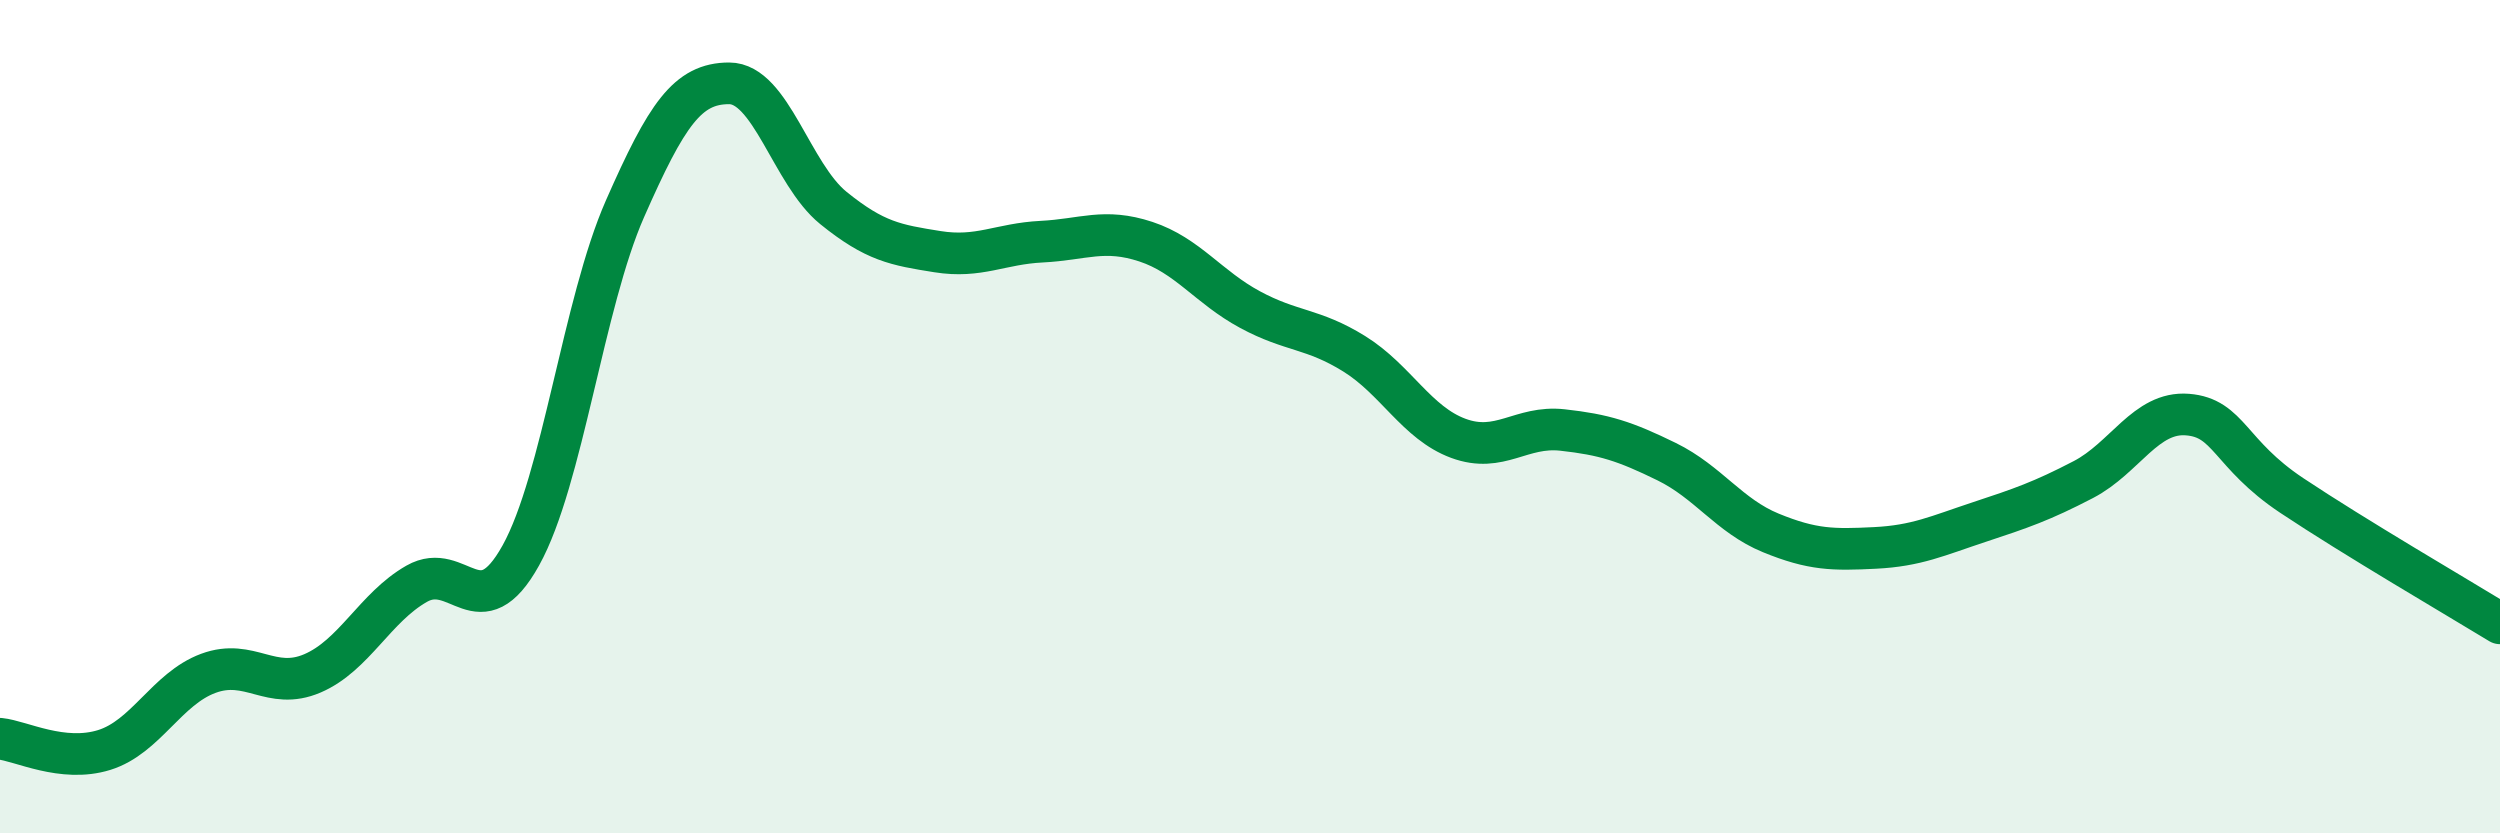
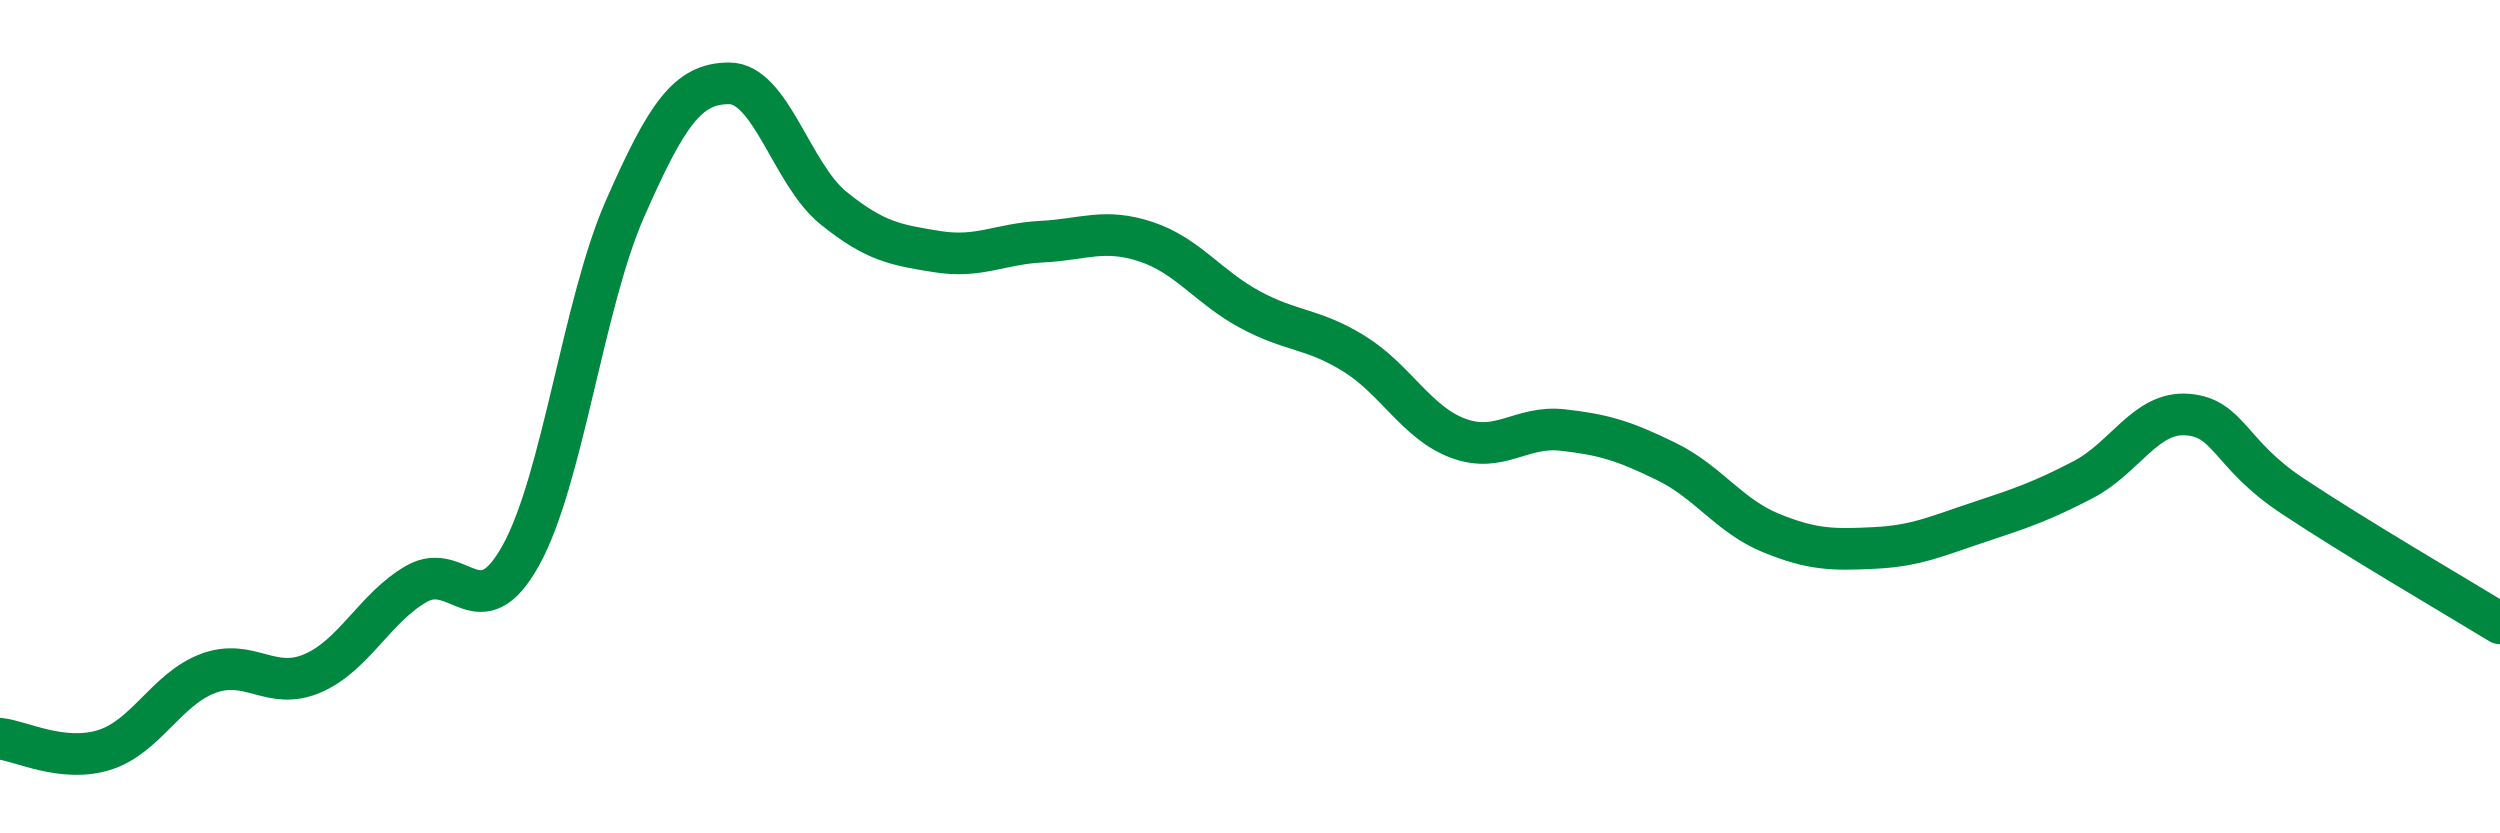
<svg xmlns="http://www.w3.org/2000/svg" width="60" height="20" viewBox="0 0 60 20">
-   <path d="M 0,17.73 C 0.5,17.78 1.5,18.31 2.5,18 C 3.5,17.69 4,16.53 5,16.16 C 6,15.79 6.5,16.59 7.5,16.16 C 8.5,15.73 9,14.58 10,14.01 C 11,13.44 11.5,15.13 12.5,13.33 C 13.5,11.53 14,7.28 15,5.01 C 16,2.74 16.5,2 17.5,2 C 18.5,2 19,4.18 20,4.99 C 21,5.8 21.5,5.88 22.5,6.04 C 23.5,6.2 24,5.85 25,5.8 C 26,5.75 26.5,5.47 27.5,5.8 C 28.5,6.13 29,6.89 30,7.43 C 31,7.97 31.5,7.87 32.5,8.49 C 33.5,9.11 34,10.15 35,10.52 C 36,10.89 36.5,10.21 37.5,10.32 C 38.5,10.43 39,10.59 40,11.08 C 41,11.57 41.5,12.38 42.5,12.79 C 43.5,13.2 44,13.2 45,13.15 C 46,13.1 46.5,12.86 47.5,12.53 C 48.5,12.2 49,12.03 50,11.51 C 51,10.99 51.5,9.87 52.5,9.95 C 53.5,10.03 53.5,10.89 55,11.89 C 56.5,12.89 59,14.35 60,14.96L60 20L0 20Z" fill="#008740" opacity="0.1" stroke-linecap="round" stroke-linejoin="round" />
  <path d="M 0,17.73 C 0.5,17.78 1.5,18.31 2.5,18 C 3.5,17.69 4,16.53 5,16.16 C 6,15.79 6.5,16.59 7.5,16.16 C 8.5,15.73 9,14.58 10,14.01 C 11,13.44 11.5,15.13 12.5,13.33 C 13.5,11.53 14,7.28 15,5.01 C 16,2.74 16.5,2 17.5,2 C 18.5,2 19,4.18 20,4.99 C 21,5.8 21.5,5.88 22.5,6.04 C 23.5,6.2 24,5.85 25,5.8 C 26,5.75 26.5,5.47 27.5,5.8 C 28.5,6.13 29,6.89 30,7.43 C 31,7.97 31.5,7.87 32.5,8.49 C 33.5,9.11 34,10.15 35,10.52 C 36,10.89 36.5,10.21 37.5,10.32 C 38.5,10.43 39,10.59 40,11.08 C 41,11.57 41.5,12.38 42.5,12.79 C 43.5,13.2 44,13.2 45,13.15 C 46,13.1 46.5,12.86 47.5,12.53 C 48.5,12.2 49,12.03 50,11.51 C 51,10.99 51.5,9.87 52.5,9.95 C 53.5,10.03 53.5,10.89 55,11.89 C 56.5,12.89 59,14.35 60,14.96" stroke="#008740" stroke-width="1" fill="none" stroke-linecap="round" stroke-linejoin="round" />
</svg>